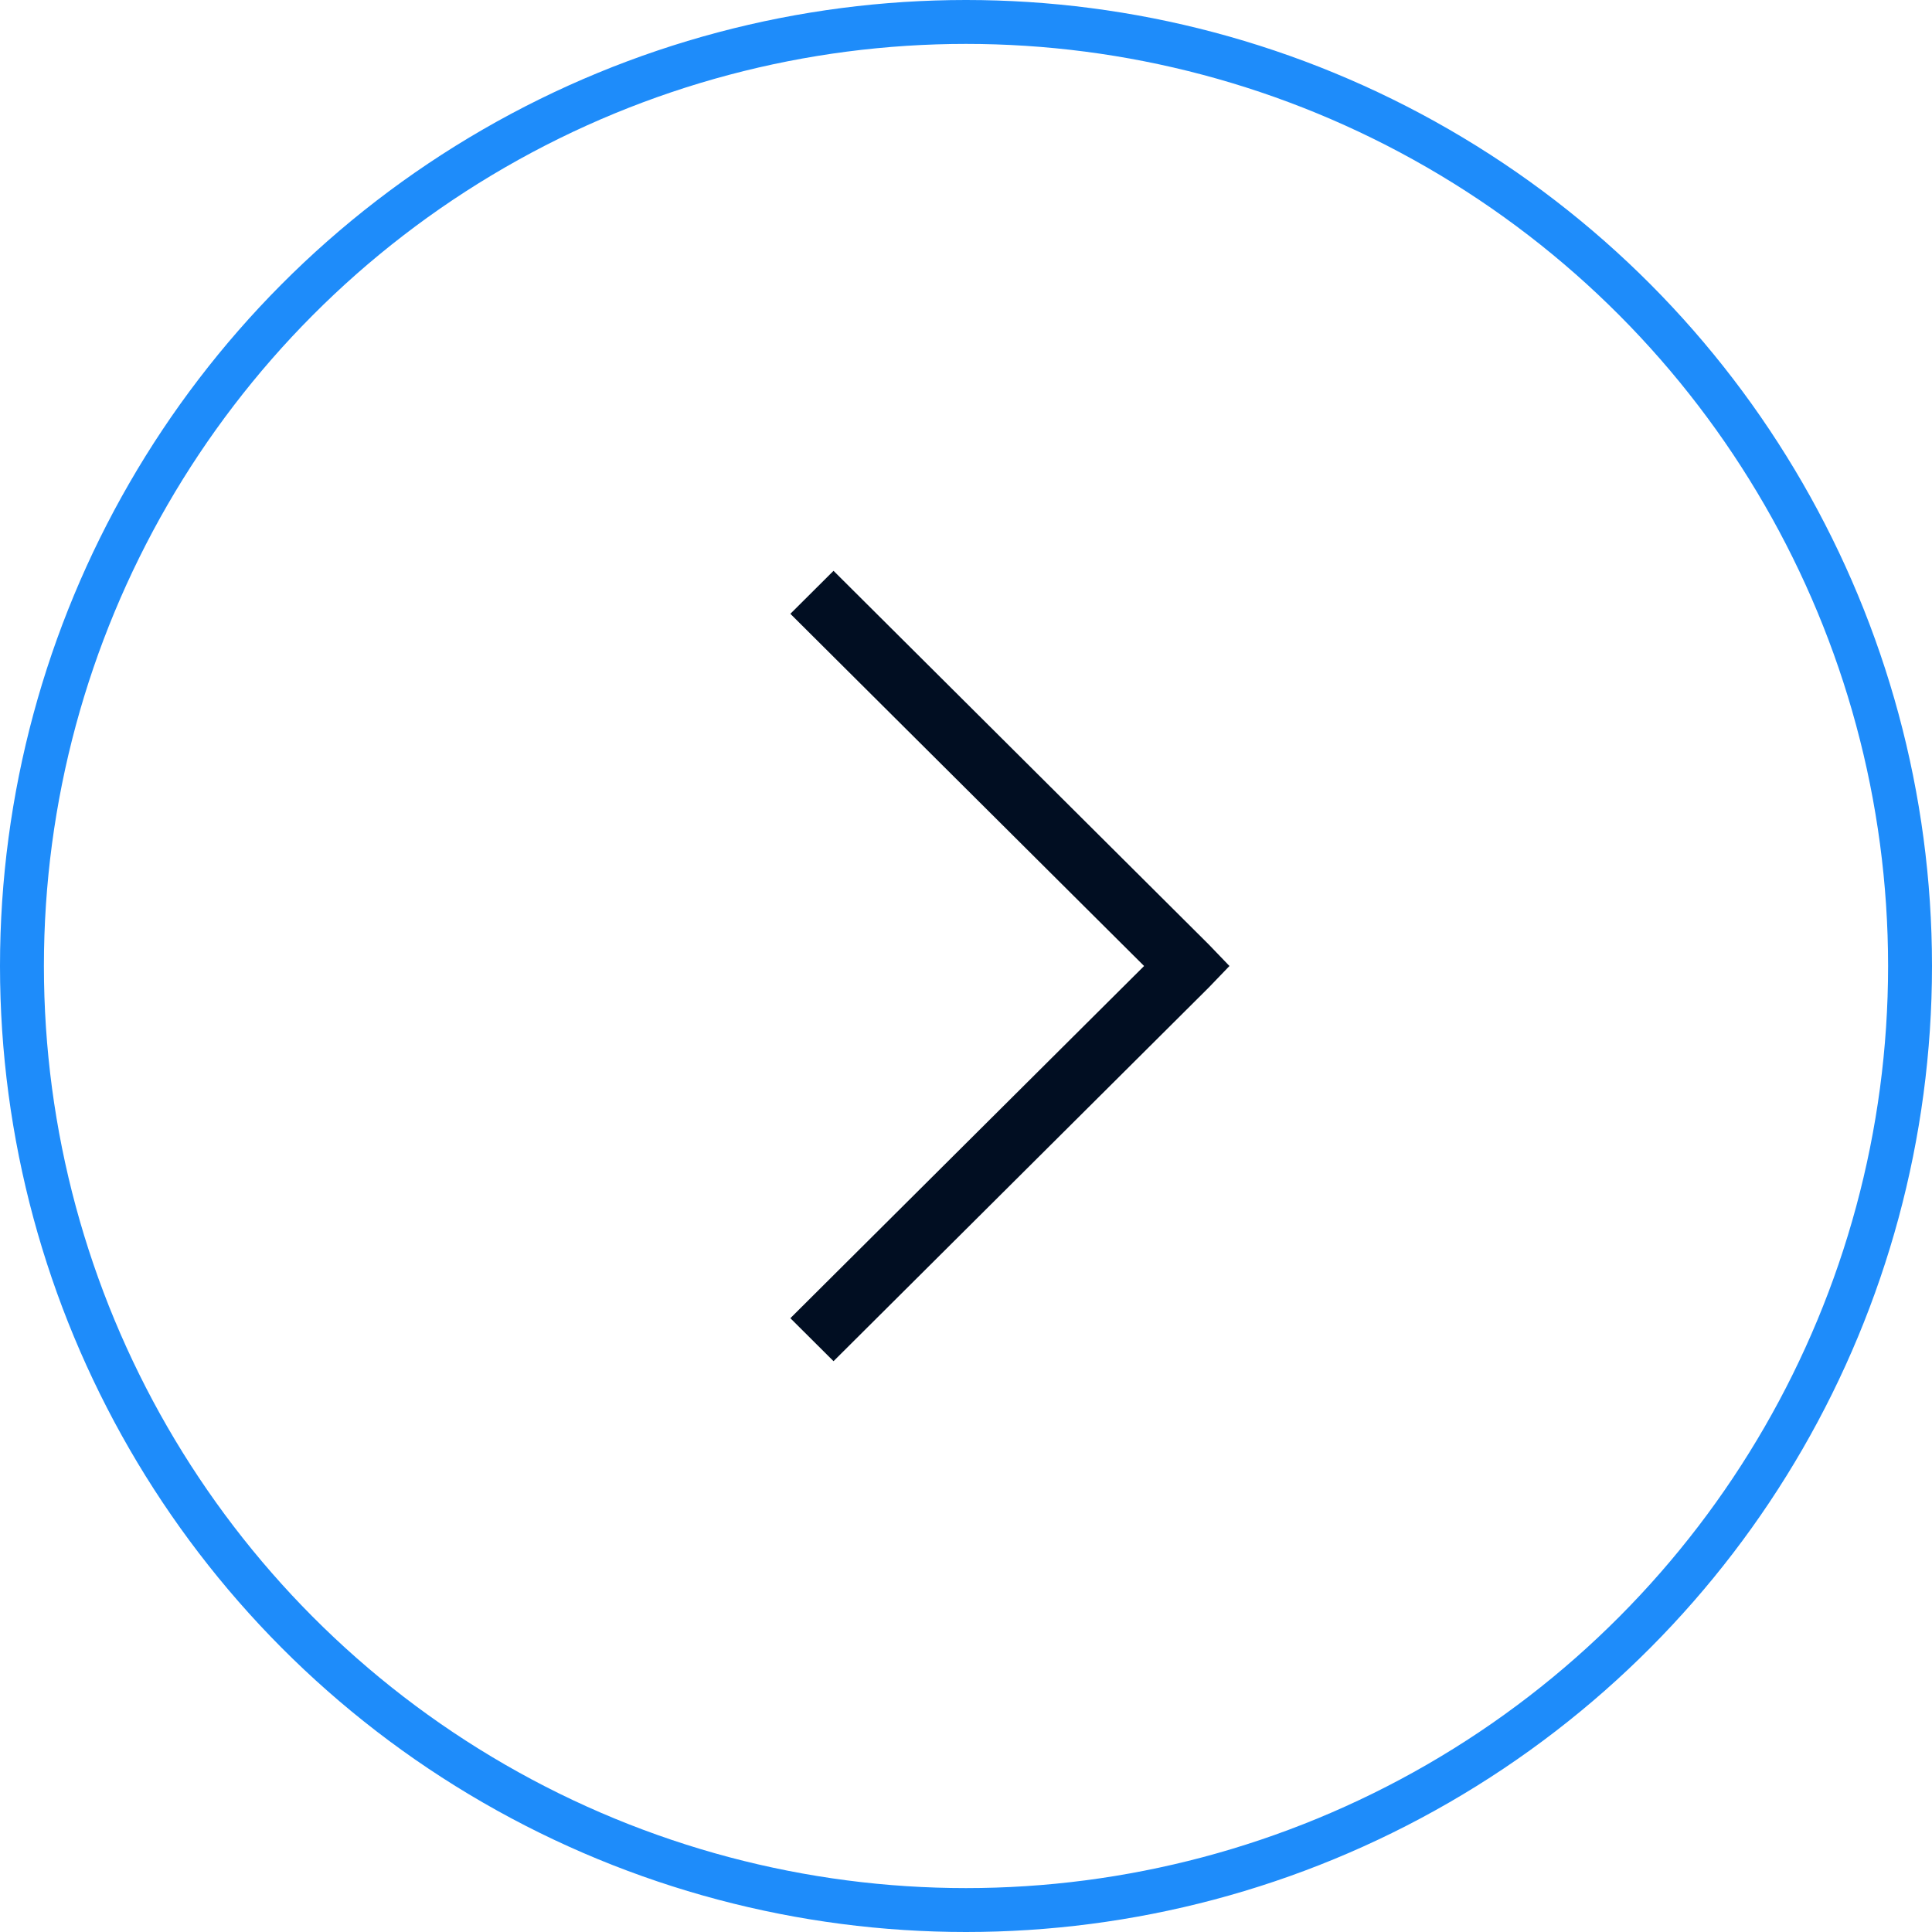
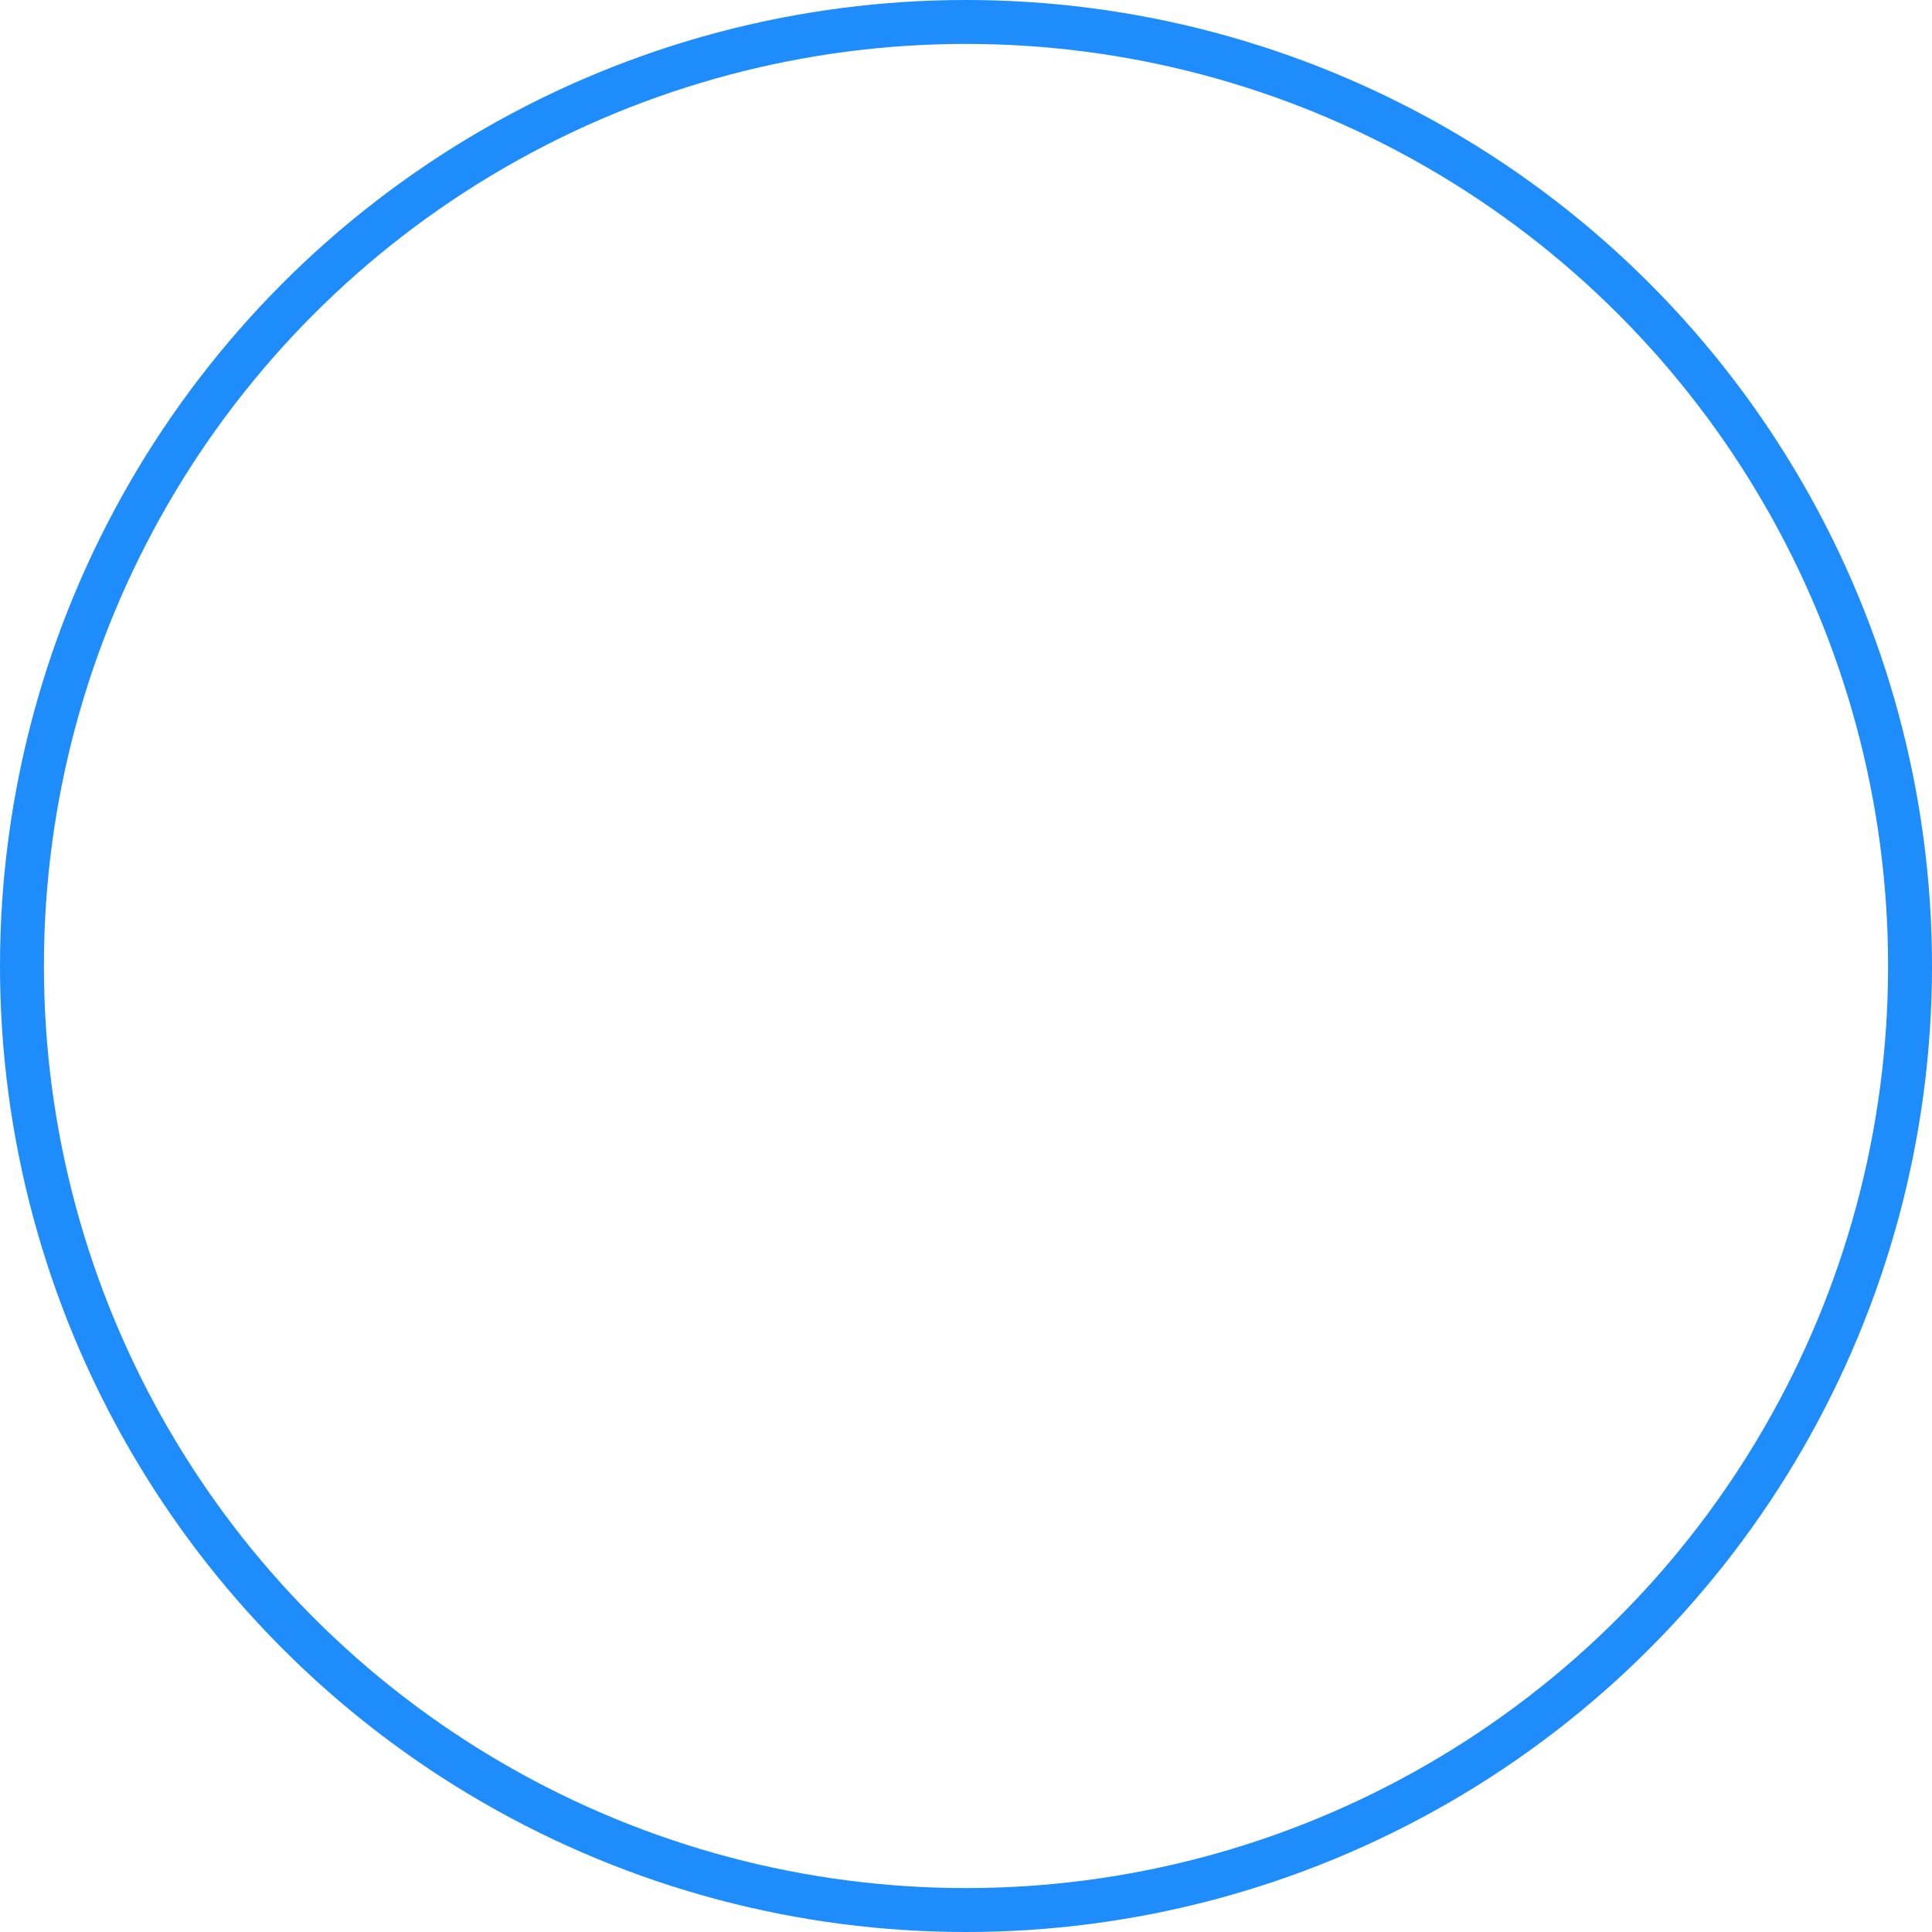
<svg xmlns="http://www.w3.org/2000/svg" width="44" height="44" viewBox="0 0 44 44" fill="none">
  <circle r="21.5" transform="matrix(-1 0 0 1 22 22)" stroke="#1E8CFA" />
-   <path d="M18 30.021L18.983 31L27.53 22.489L28 22L27.53 21.511L18.983 13L18 13.979L26.056 22L18 30.021Z" fill="#010E22" />
</svg>